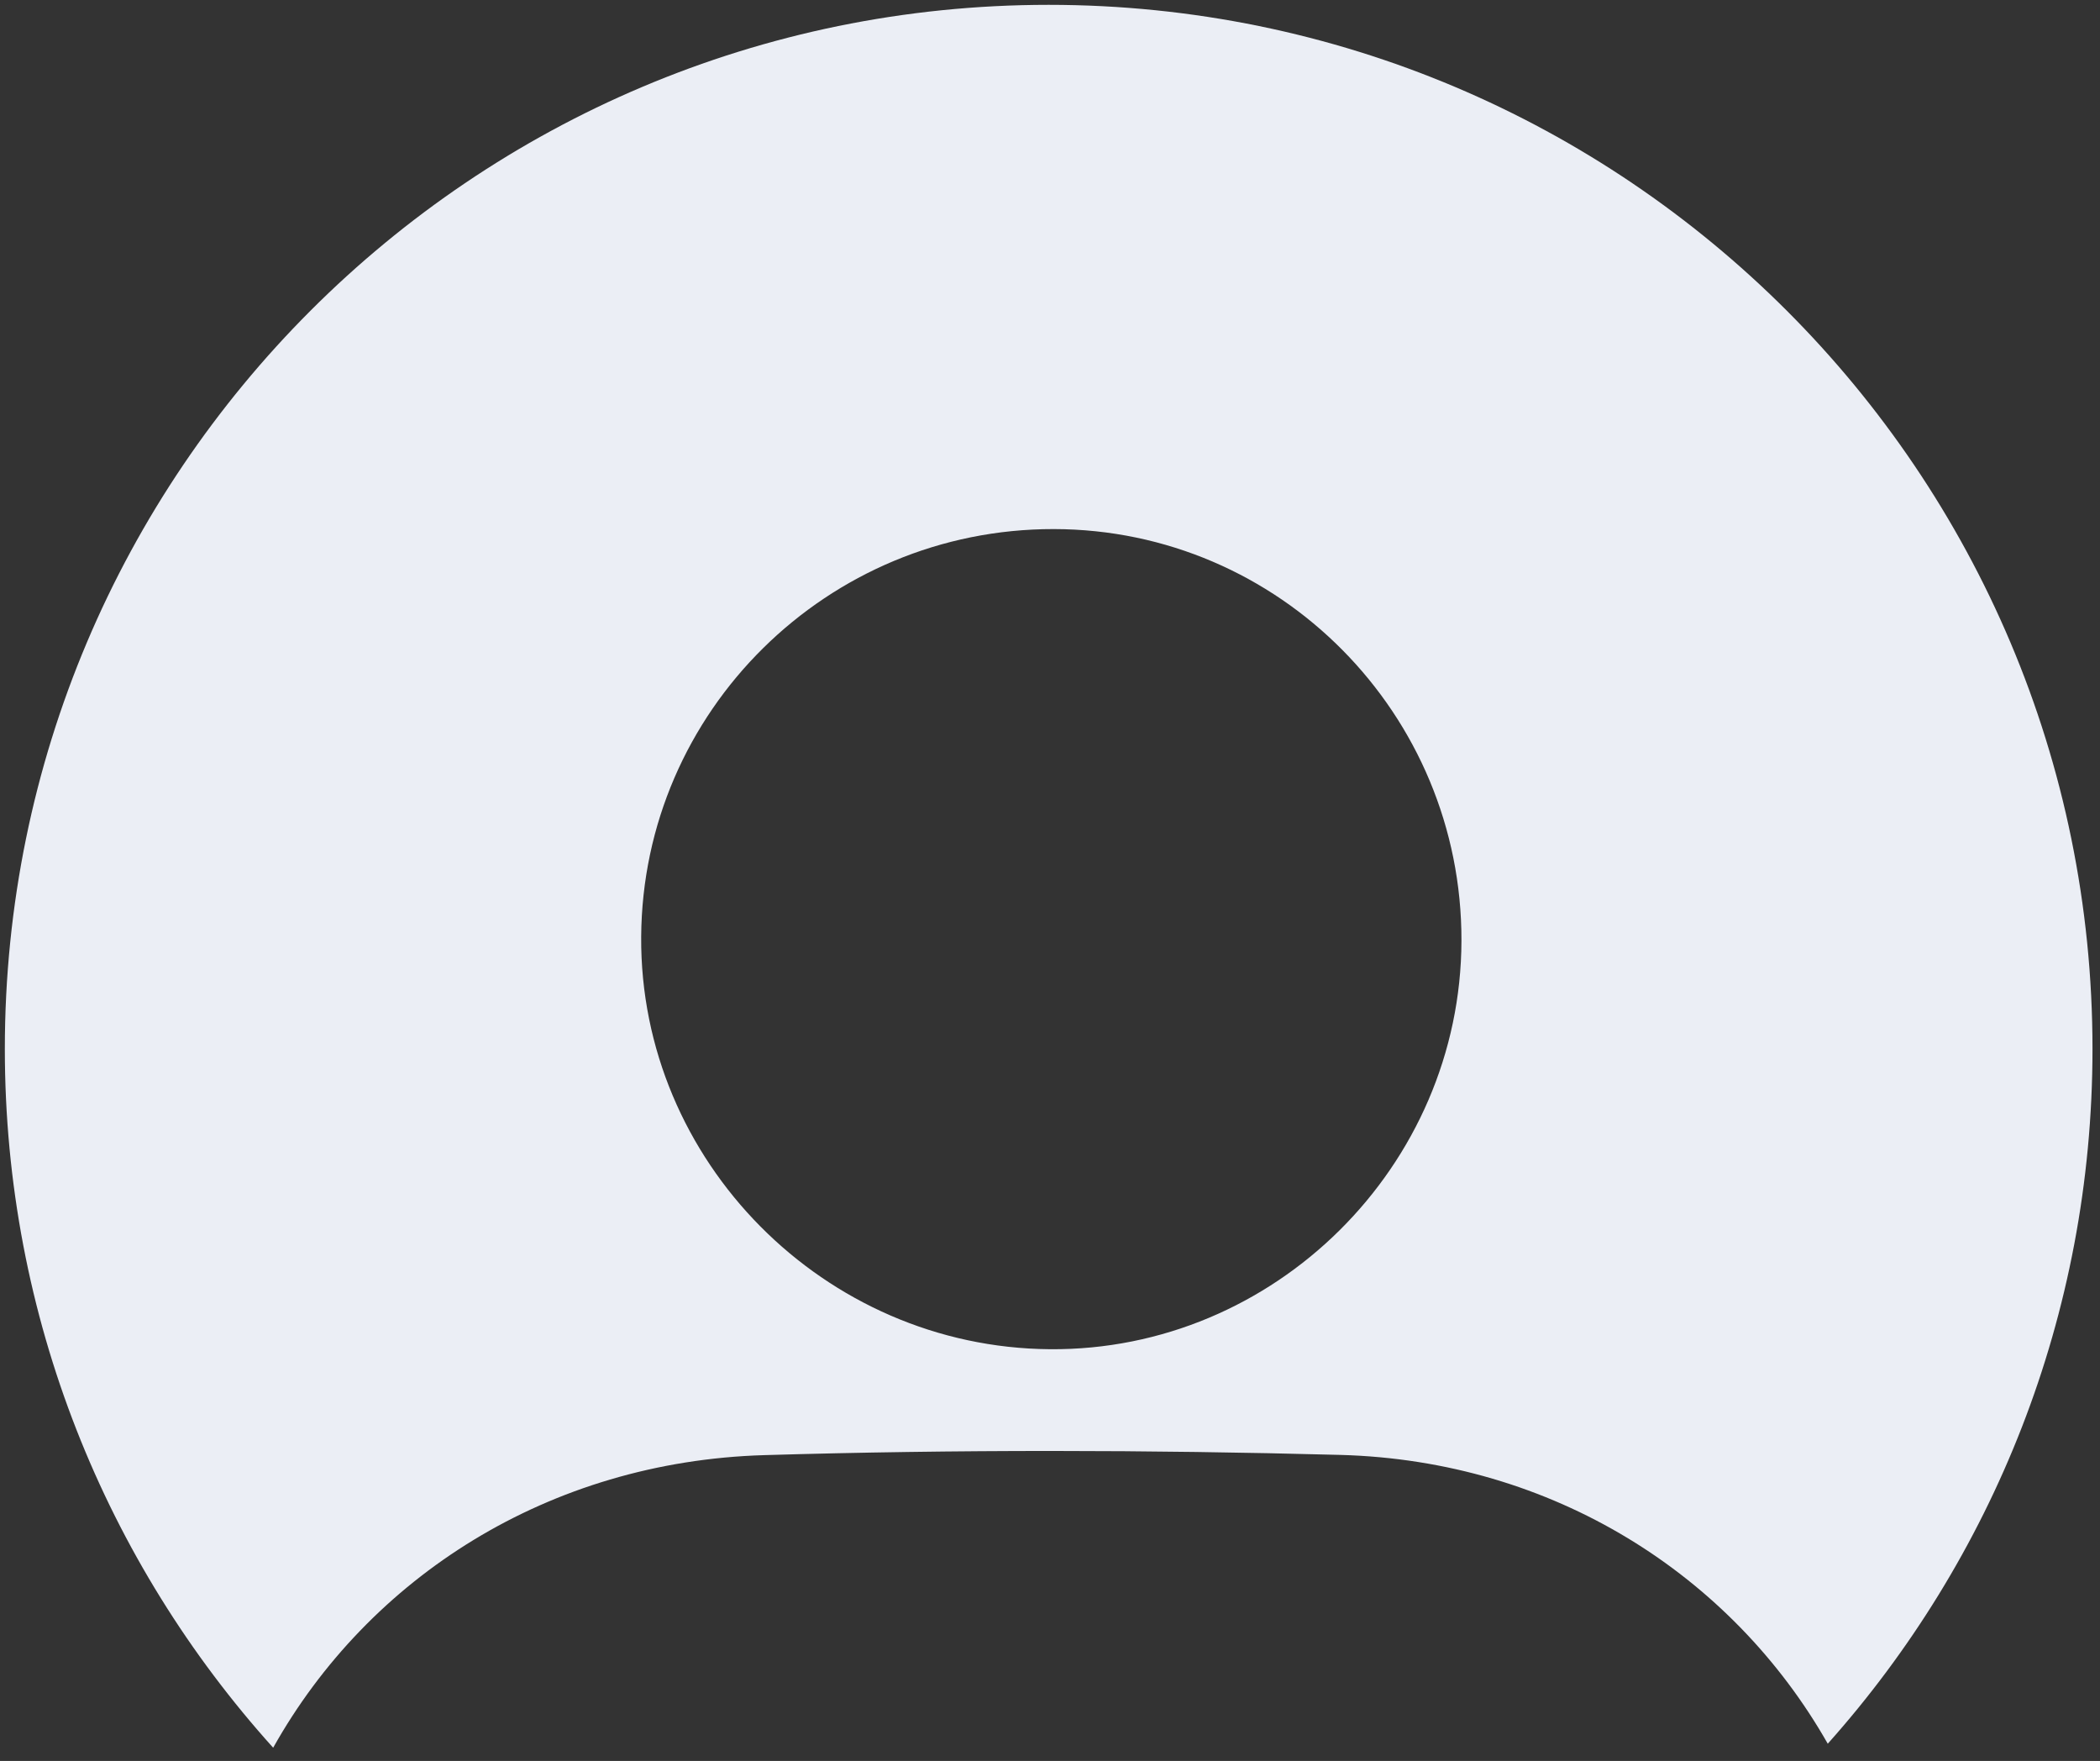
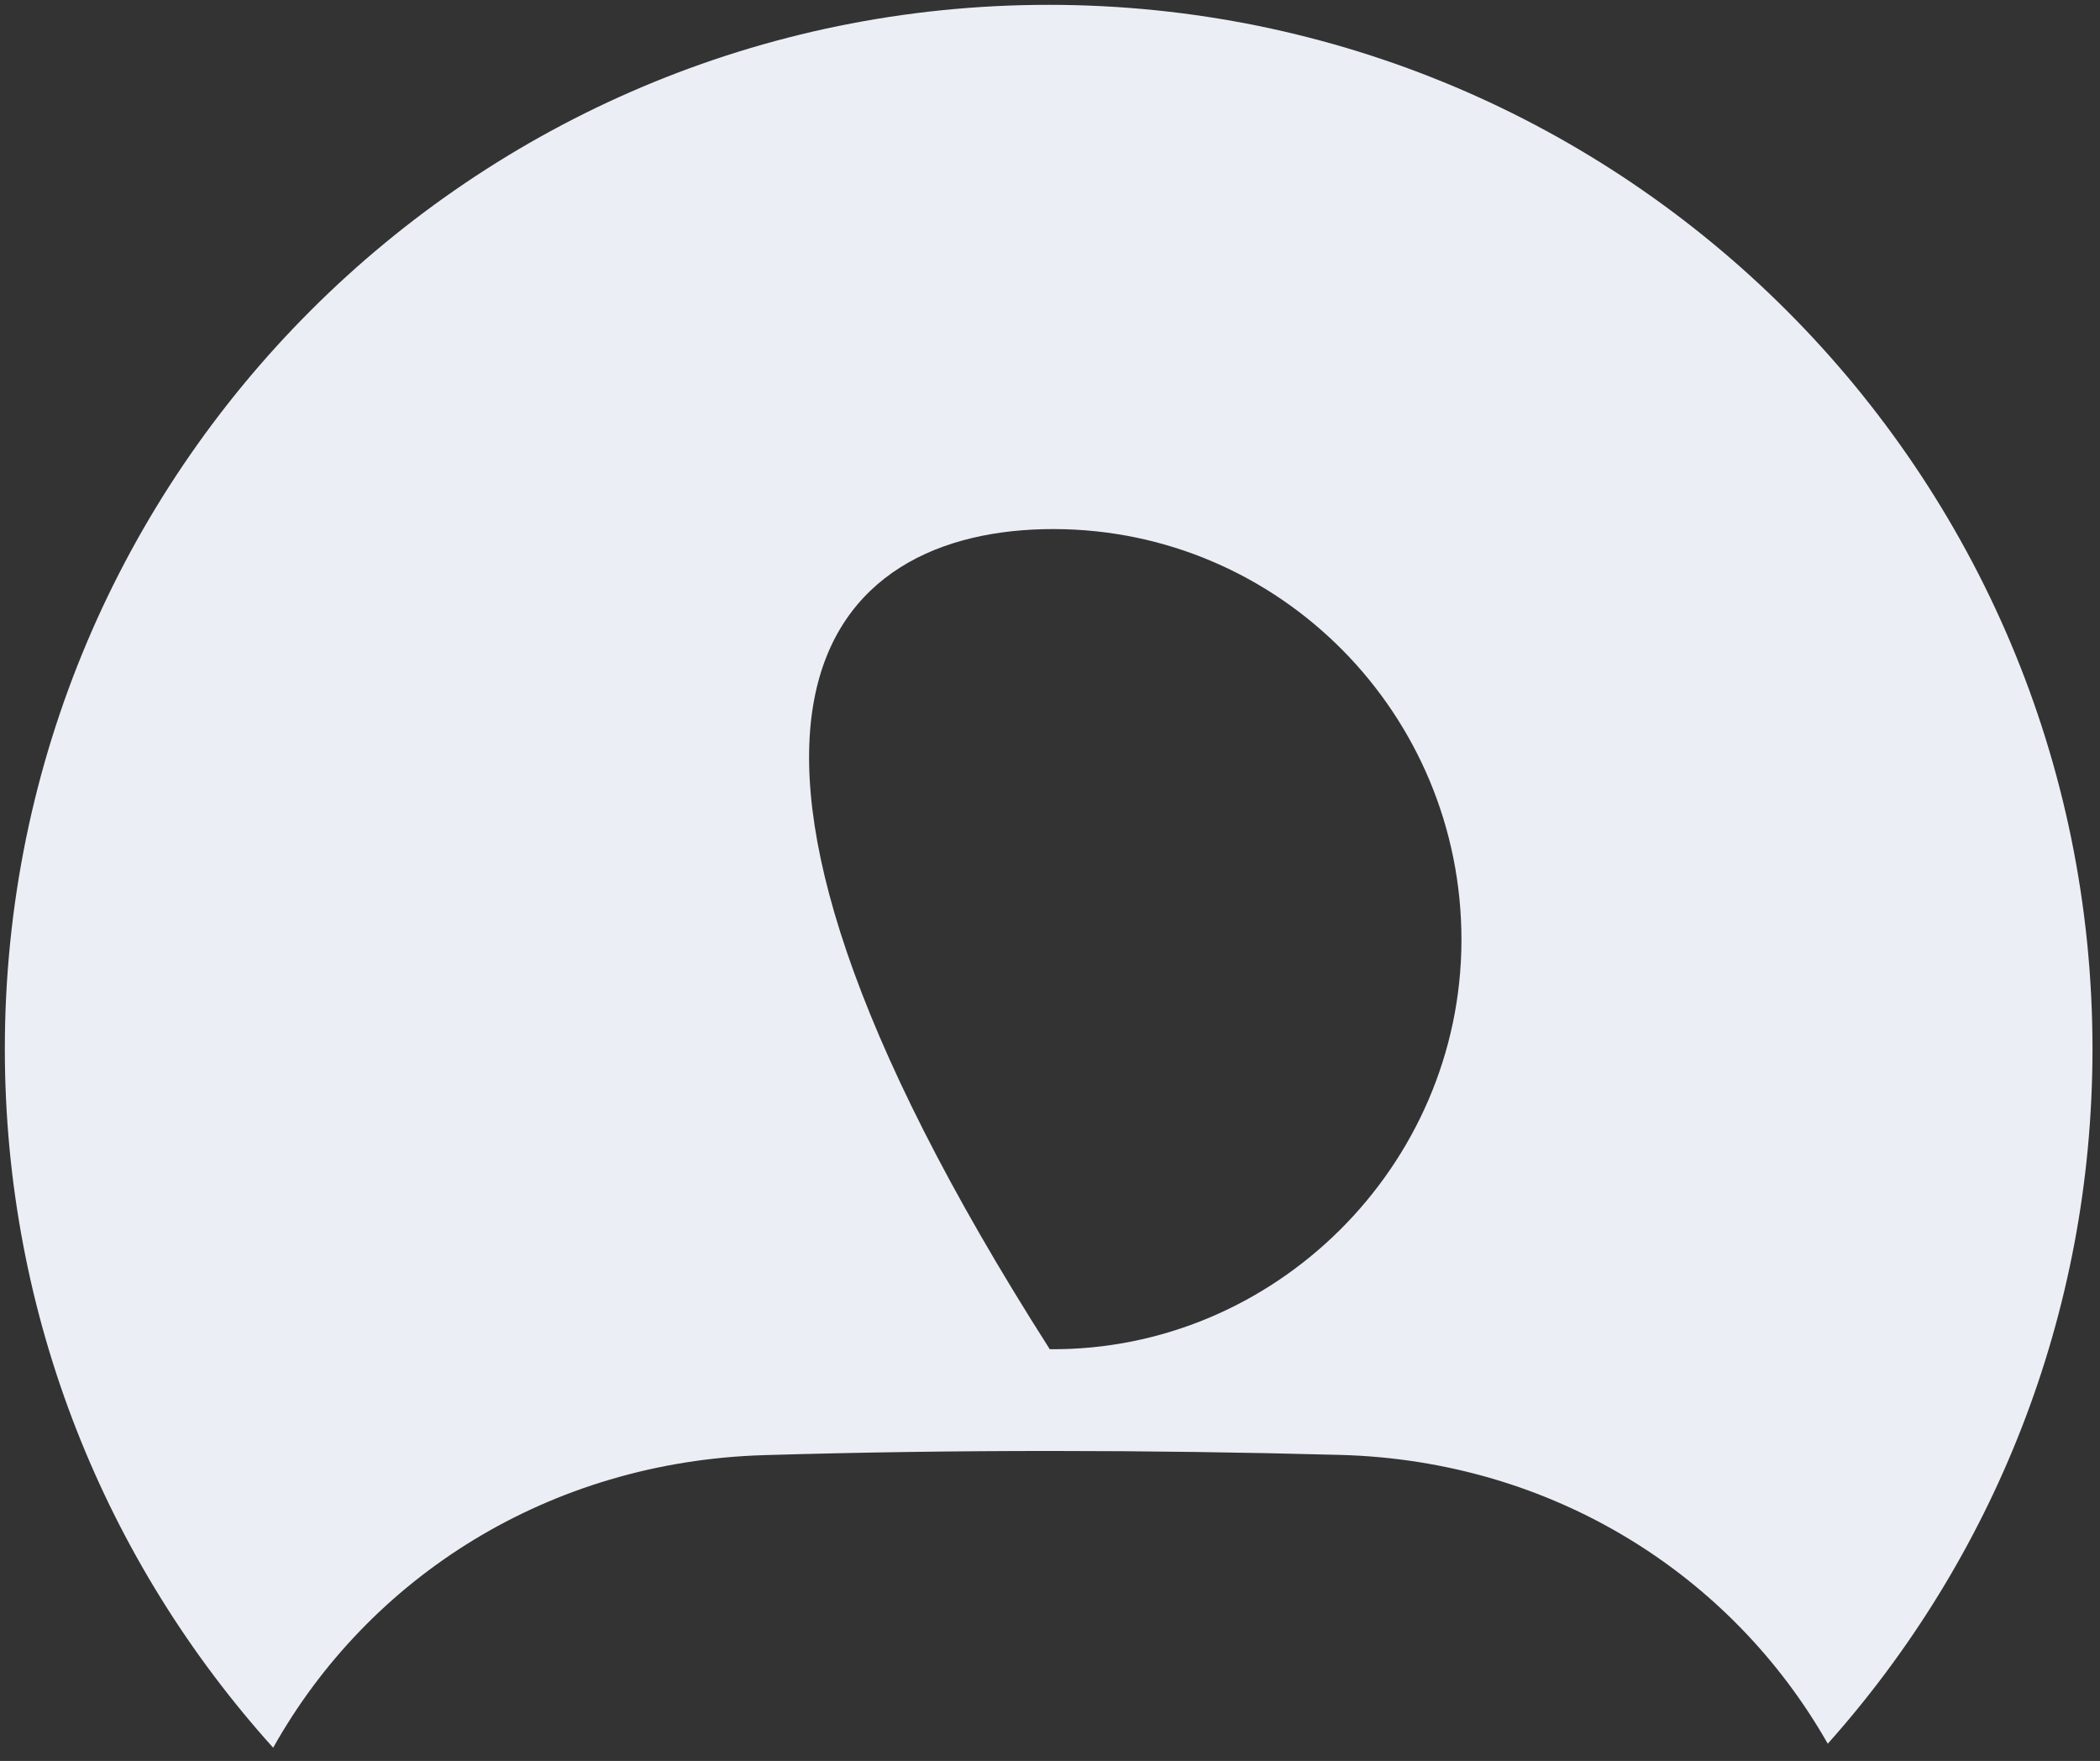
<svg xmlns="http://www.w3.org/2000/svg" width="99" height="83" viewBox="0 0 99 83" fill="none">
  <rect x="0" y="0" width="99" height="83" fill="#333333" stroke="none" />
-   <path d="M36.023 68.585C45.067 68.317 54.132 68.333 63.177 68.574C73.205 68.842 81.644 74.232 86.166 82.187C93.929 73.488 98.646 62.014 98.646 49.438C98.646 22.261 76.615 0.228 49.436 0.228C22.258 0.228 0.228 22.26 0.228 49.438C0.228 62.105 5.015 73.654 12.878 82.376C17.387 74.332 25.874 68.888 36.024 68.585H36.023ZM49.679 24.937C60.309 24.951 68.924 33.65 68.897 44.342C68.869 54.965 60.084 63.679 49.489 63.593C38.861 63.507 30.16 54.726 30.227 44.155C30.294 33.521 38.999 24.921 49.68 24.937H49.679Z" fill="#EBEEF5" />
+   <path d="M36.023 68.585C45.067 68.317 54.132 68.333 63.177 68.574C73.205 68.842 81.644 74.232 86.166 82.187C93.929 73.488 98.646 62.014 98.646 49.438C98.646 22.261 76.615 0.228 49.436 0.228C22.258 0.228 0.228 22.26 0.228 49.438C0.228 62.105 5.015 73.654 12.878 82.376C17.387 74.332 25.874 68.888 36.024 68.585H36.023ZM49.679 24.937C60.309 24.951 68.924 33.65 68.897 44.342C68.869 54.965 60.084 63.679 49.489 63.593C30.294 33.521 38.999 24.921 49.68 24.937H49.679Z" fill="#EBEEF5" />
</svg>